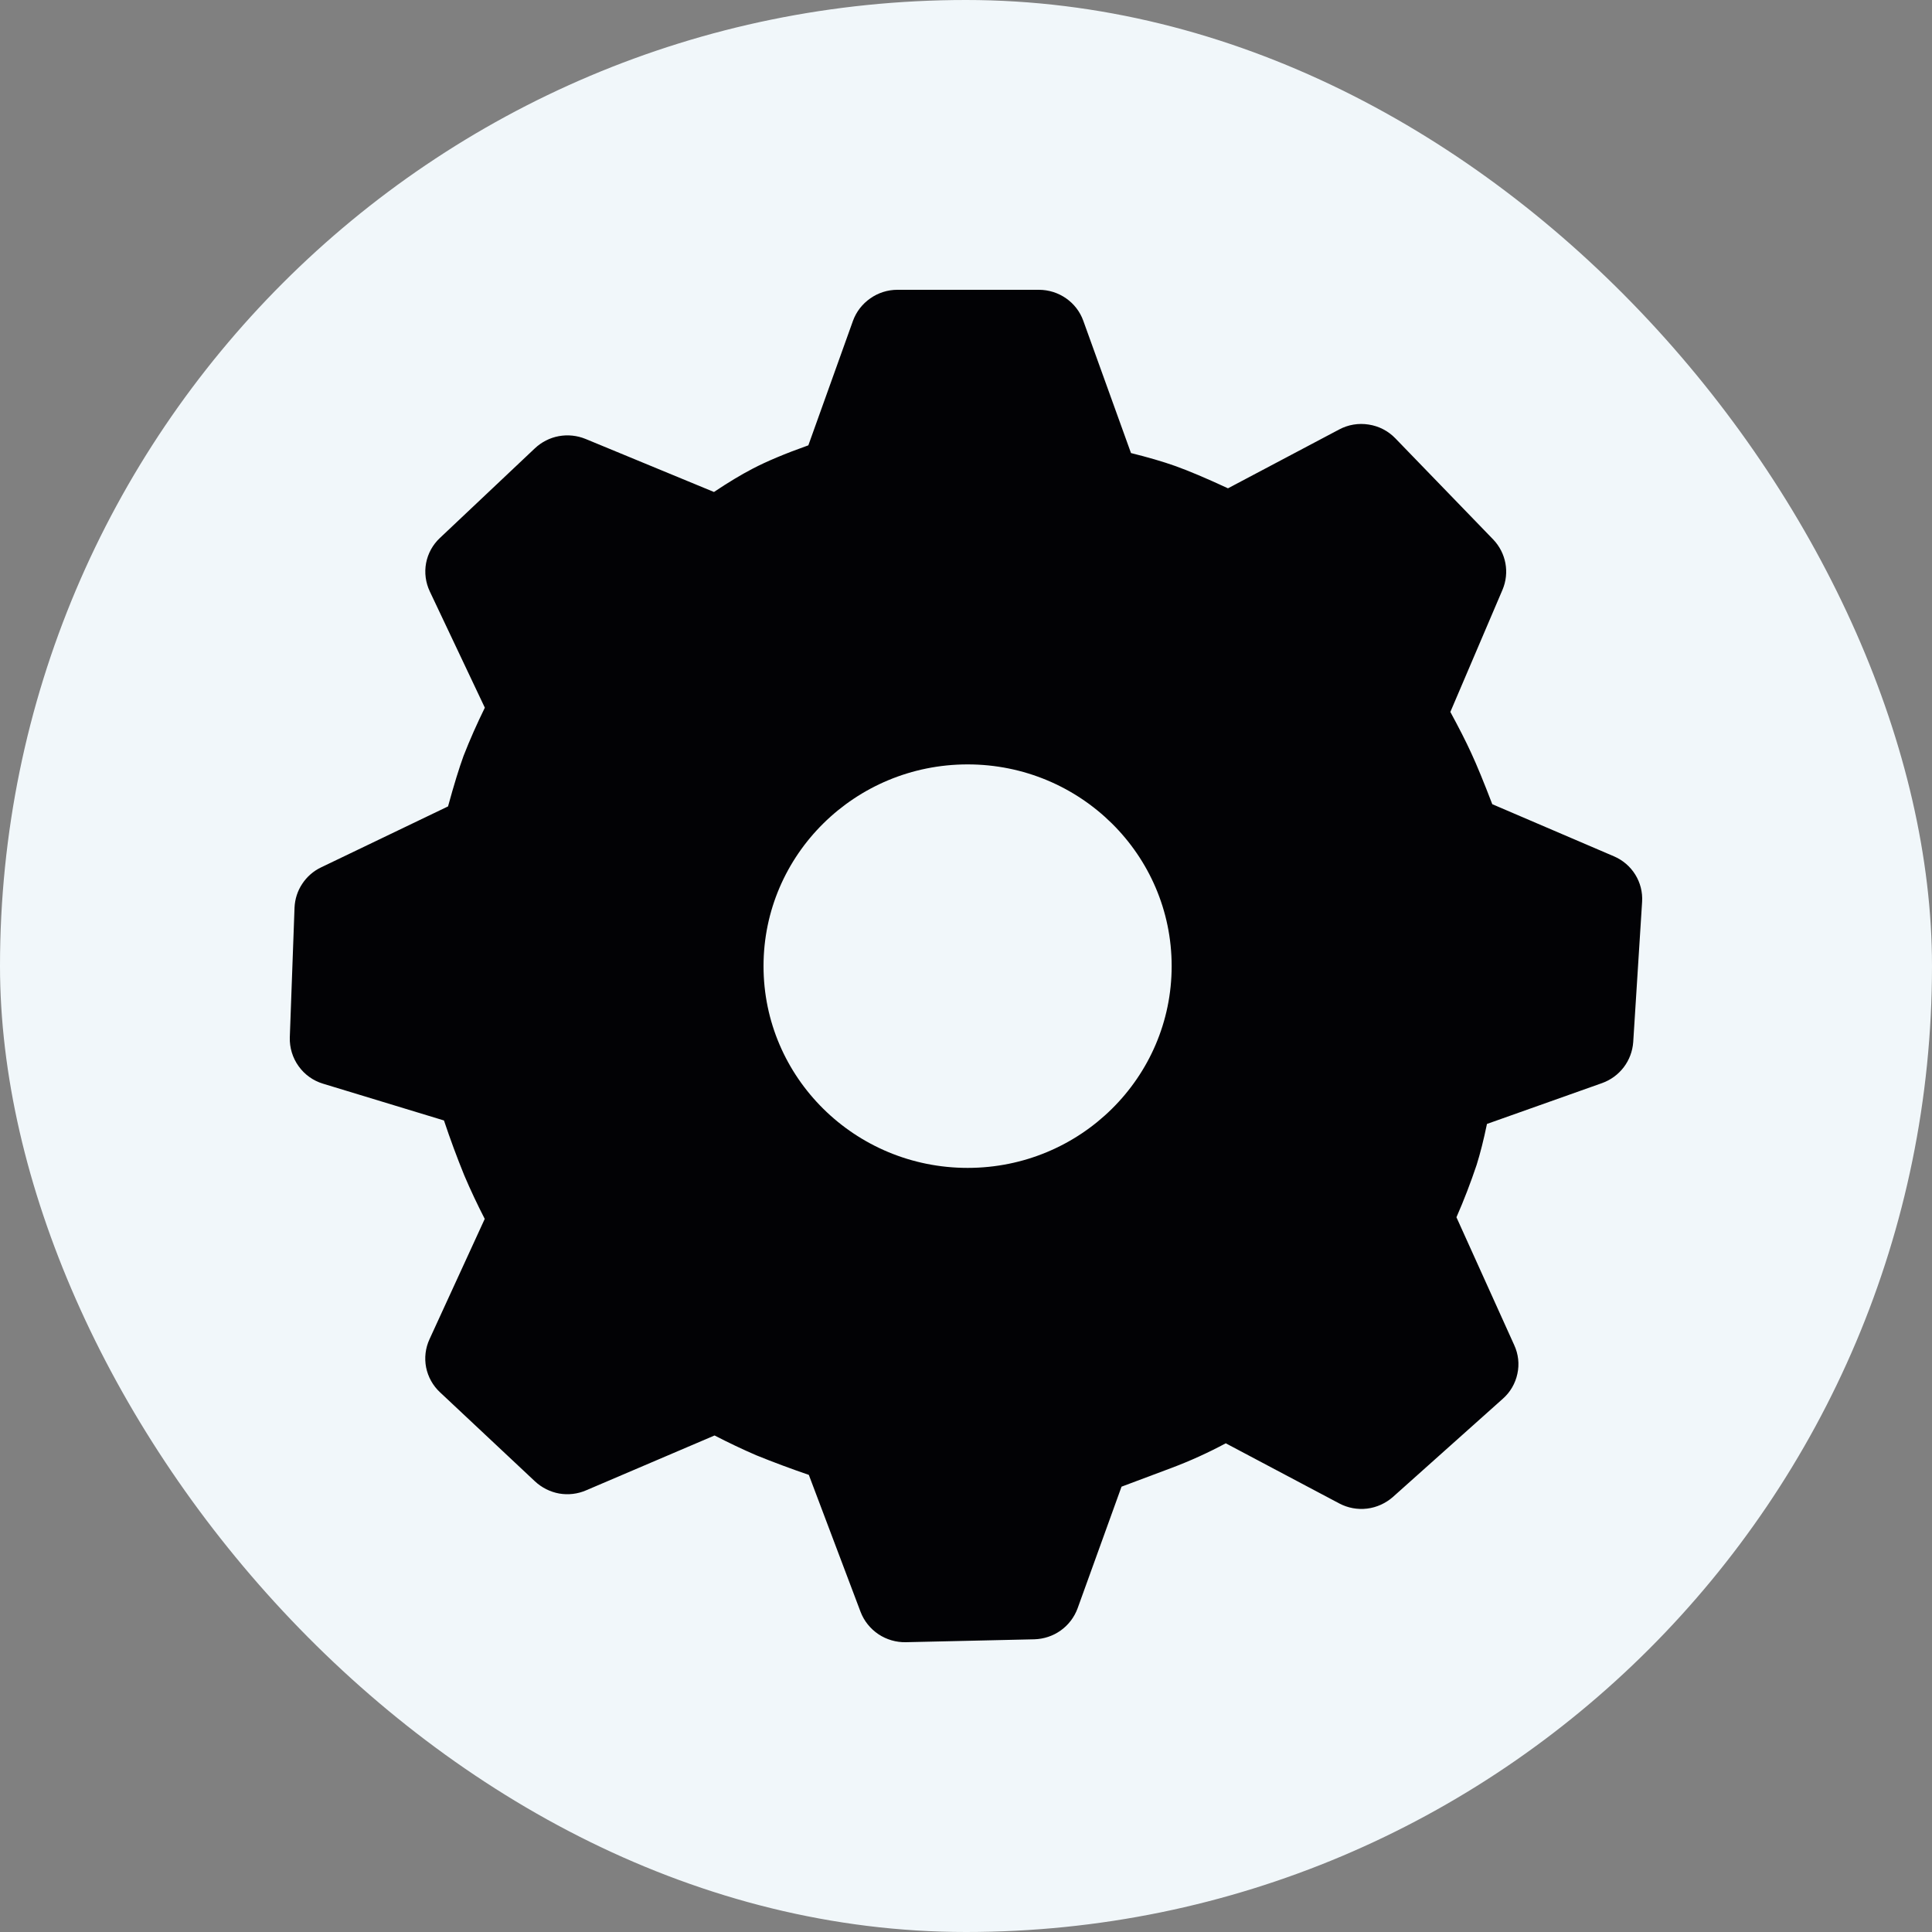
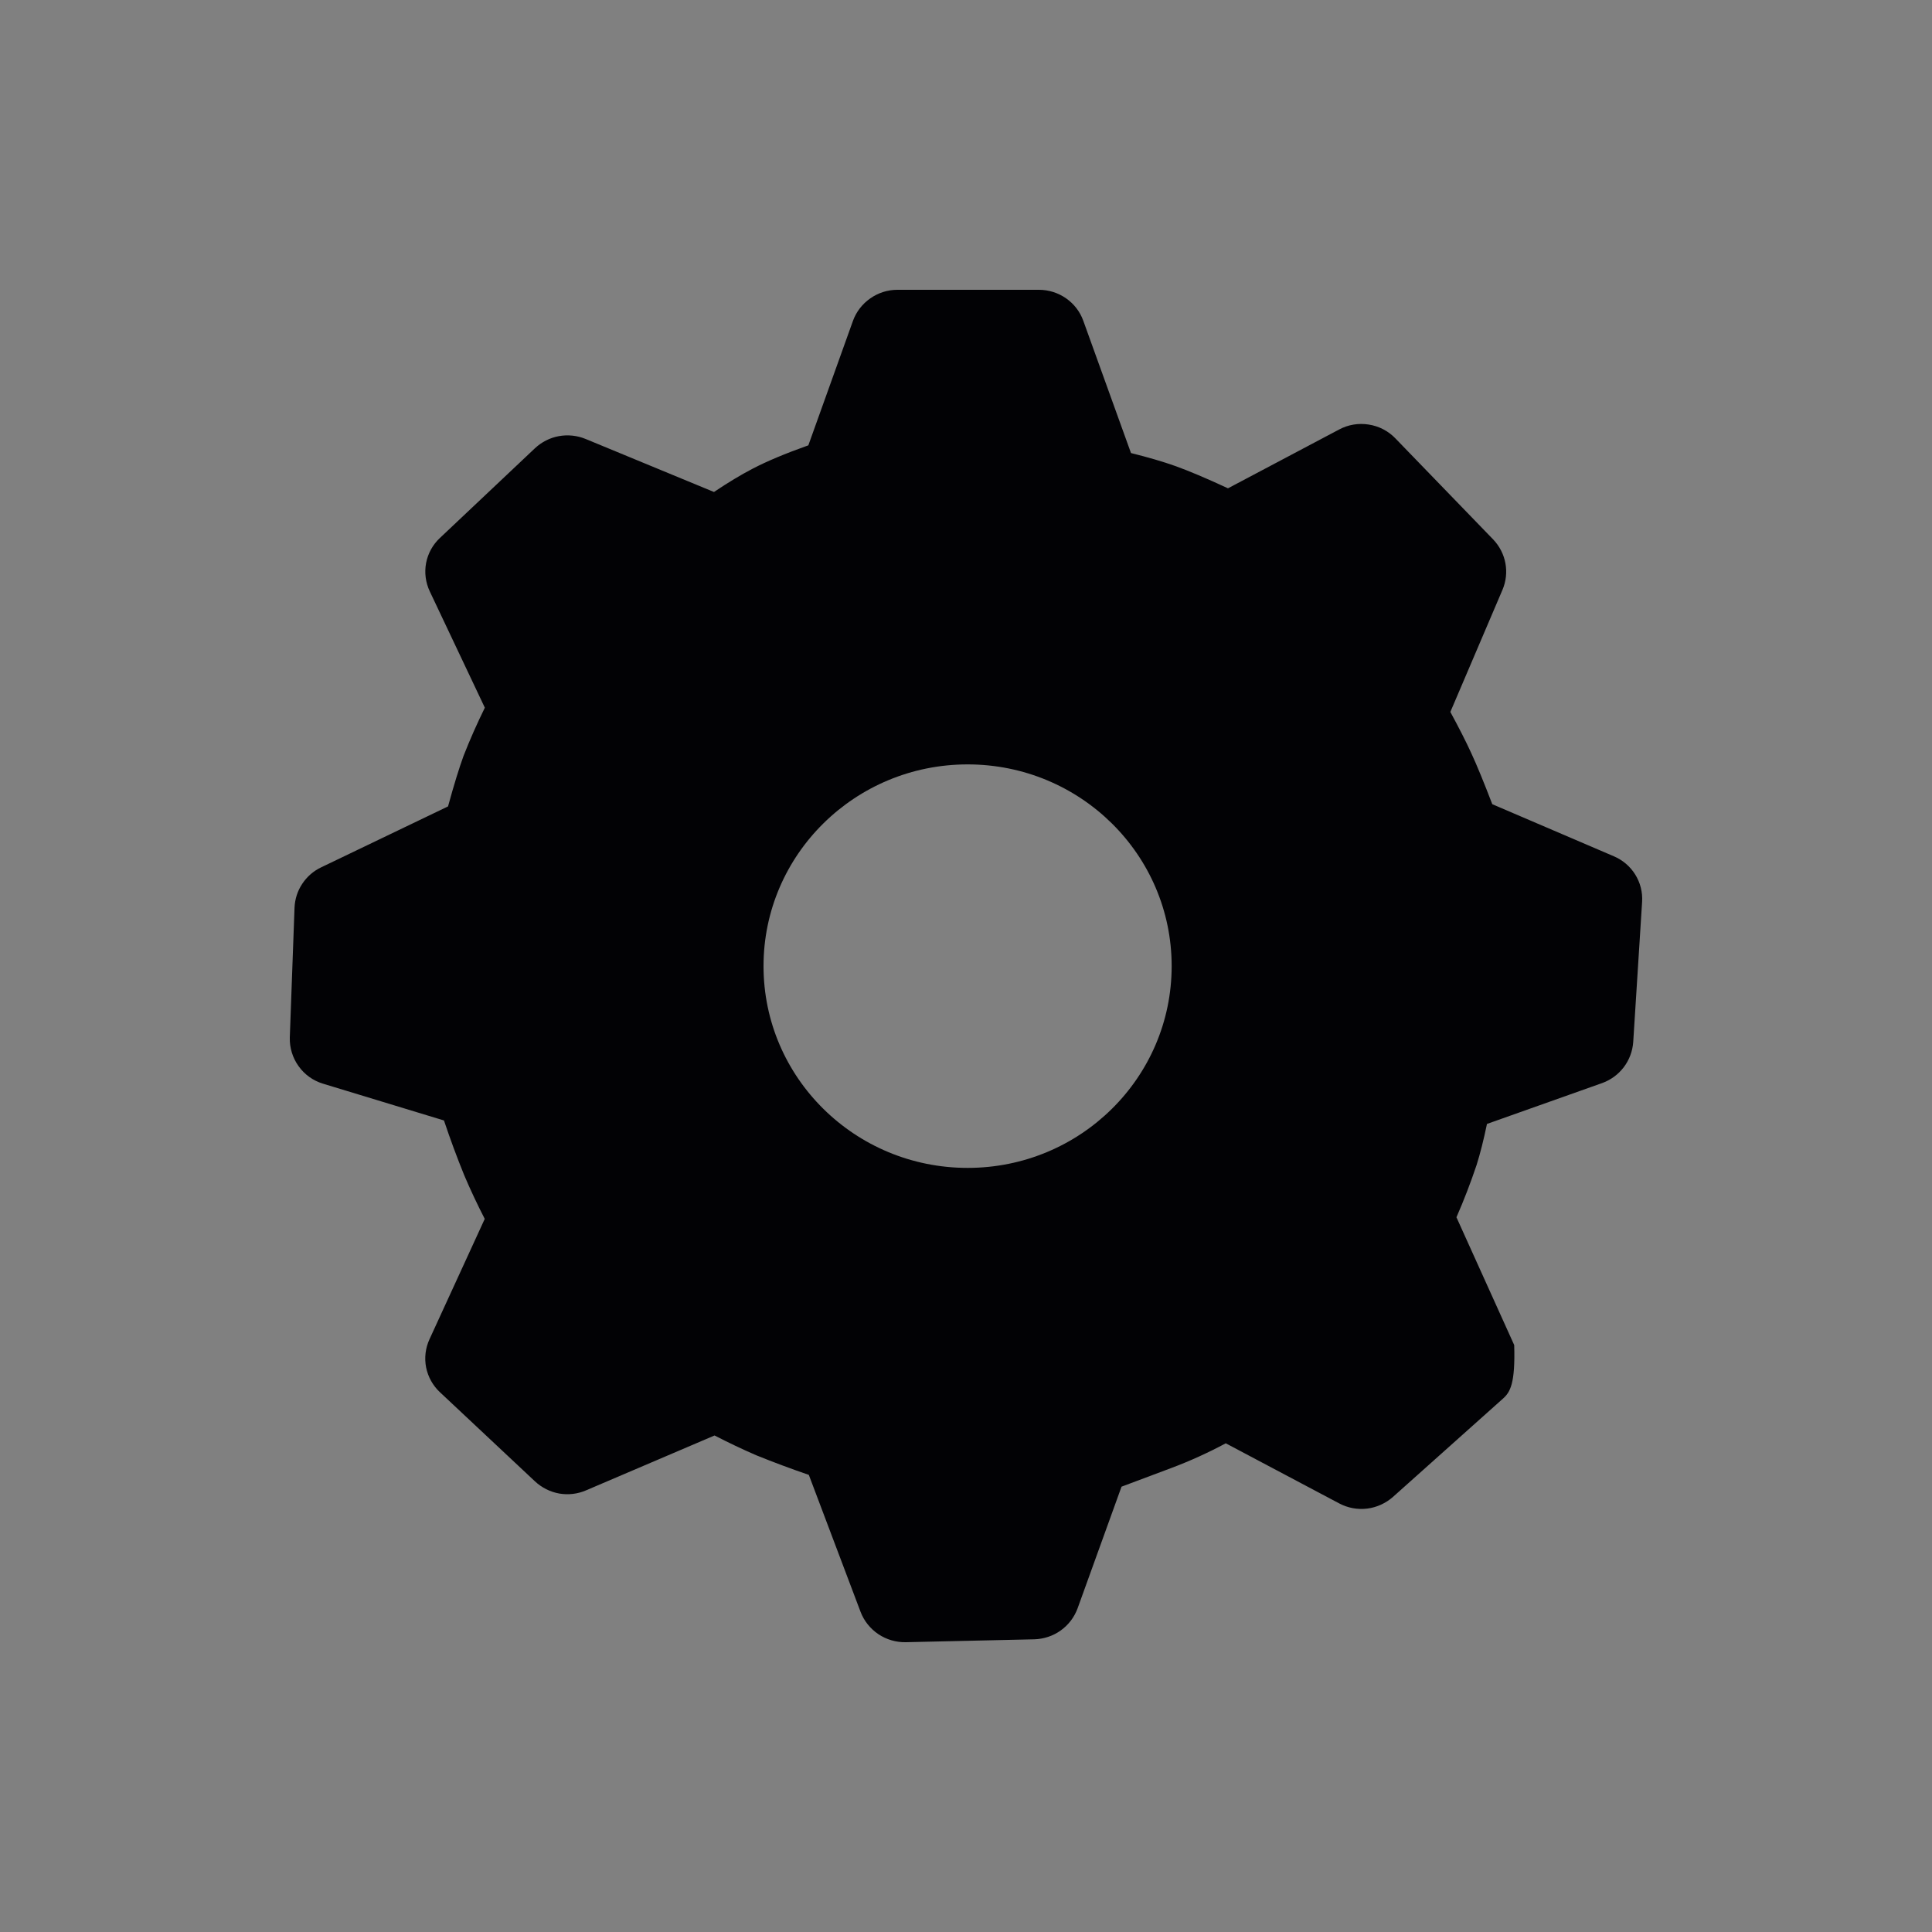
<svg xmlns="http://www.w3.org/2000/svg" width="20" height="20" viewBox="0 0 20 20" fill="none">
  <rect x="0" y="0" width="20" height="20" fill="#808080" stroke="none" />
-   <rect width="20" height="20" rx="10" fill="#F1F7FA" />
-   <path d="M10.755 3C10.96 3 11.145 3.128 11.214 3.32L11.708 4.69C11.885 4.734 12.037 4.778 12.166 4.824C12.306 4.874 12.488 4.951 12.712 5.055L13.863 4.446C13.956 4.396 14.064 4.378 14.169 4.395C14.274 4.411 14.371 4.461 14.445 4.538L15.457 5.584C15.591 5.724 15.629 5.927 15.554 6.105L15.014 7.37C15.103 7.534 15.175 7.675 15.229 7.793C15.288 7.92 15.361 8.098 15.448 8.325L16.706 8.864C16.895 8.944 17.012 9.133 16.999 9.336L16.907 10.788C16.9 10.883 16.866 10.973 16.809 11.048C16.752 11.123 16.674 11.18 16.585 11.212L15.393 11.635C15.359 11.799 15.323 11.941 15.286 12.059C15.224 12.243 15.155 12.424 15.077 12.601L15.675 13.924C15.718 14.017 15.73 14.121 15.708 14.221C15.687 14.321 15.634 14.412 15.558 14.479L14.42 15.496C14.345 15.562 14.251 15.605 14.152 15.617C14.052 15.629 13.951 15.61 13.863 15.563L12.689 14.941C12.506 15.039 12.317 15.125 12.122 15.198L11.61 15.39L11.155 16.65C11.121 16.742 11.06 16.822 10.98 16.879C10.9 16.936 10.805 16.967 10.707 16.97L9.377 17C9.276 17.002 9.177 16.973 9.093 16.917C9.01 16.861 8.945 16.781 8.909 16.687L8.373 15.268C8.19 15.205 8.009 15.138 7.829 15.065C7.683 15.002 7.539 14.933 7.397 14.86L6.067 15.428C5.979 15.466 5.883 15.477 5.789 15.461C5.695 15.444 5.608 15.4 5.538 15.335L4.554 14.412C4.481 14.344 4.431 14.254 4.411 14.155C4.392 14.057 4.404 13.955 4.446 13.864L5.018 12.618C4.942 12.47 4.871 12.32 4.806 12.167C4.73 11.98 4.66 11.791 4.596 11.599L3.343 11.218C3.241 11.187 3.153 11.124 3.091 11.037C3.029 10.951 2.997 10.846 3 10.74L3.049 9.395C3.053 9.307 3.08 9.222 3.129 9.149C3.177 9.076 3.244 9.017 3.324 8.979L4.638 8.348C4.699 8.125 4.753 7.95 4.799 7.824C4.865 7.655 4.939 7.489 5.019 7.326L4.449 6.122C4.406 6.031 4.392 5.928 4.411 5.828C4.43 5.729 4.48 5.638 4.554 5.569L5.537 4.641C5.606 4.576 5.692 4.532 5.785 4.515C5.878 4.498 5.974 4.508 6.062 4.544L7.391 5.093C7.537 4.995 7.67 4.915 7.791 4.852C7.934 4.777 8.126 4.696 8.368 4.61L8.83 3.321C8.864 3.227 8.927 3.146 9.009 3.089C9.091 3.031 9.189 3 9.289 3H10.755ZM10.017 7.913C8.85 7.913 7.904 8.848 7.904 10.001C7.904 11.155 8.85 12.09 10.017 12.09C11.184 12.09 12.129 11.155 12.129 10.001C12.129 8.848 11.184 7.913 10.017 7.913Z" fill="#020205" />
+   <path d="M10.755 3C10.96 3 11.145 3.128 11.214 3.32L11.708 4.69C11.885 4.734 12.037 4.778 12.166 4.824C12.306 4.874 12.488 4.951 12.712 5.055L13.863 4.446C13.956 4.396 14.064 4.378 14.169 4.395C14.274 4.411 14.371 4.461 14.445 4.538L15.457 5.584C15.591 5.724 15.629 5.927 15.554 6.105L15.014 7.37C15.103 7.534 15.175 7.675 15.229 7.793C15.288 7.92 15.361 8.098 15.448 8.325L16.706 8.864C16.895 8.944 17.012 9.133 16.999 9.336L16.907 10.788C16.9 10.883 16.866 10.973 16.809 11.048C16.752 11.123 16.674 11.18 16.585 11.212L15.393 11.635C15.359 11.799 15.323 11.941 15.286 12.059C15.224 12.243 15.155 12.424 15.077 12.601L15.675 13.924C15.687 14.321 15.634 14.412 15.558 14.479L14.42 15.496C14.345 15.562 14.251 15.605 14.152 15.617C14.052 15.629 13.951 15.61 13.863 15.563L12.689 14.941C12.506 15.039 12.317 15.125 12.122 15.198L11.61 15.39L11.155 16.65C11.121 16.742 11.06 16.822 10.98 16.879C10.9 16.936 10.805 16.967 10.707 16.97L9.377 17C9.276 17.002 9.177 16.973 9.093 16.917C9.01 16.861 8.945 16.781 8.909 16.687L8.373 15.268C8.19 15.205 8.009 15.138 7.829 15.065C7.683 15.002 7.539 14.933 7.397 14.86L6.067 15.428C5.979 15.466 5.883 15.477 5.789 15.461C5.695 15.444 5.608 15.4 5.538 15.335L4.554 14.412C4.481 14.344 4.431 14.254 4.411 14.155C4.392 14.057 4.404 13.955 4.446 13.864L5.018 12.618C4.942 12.47 4.871 12.32 4.806 12.167C4.73 11.98 4.66 11.791 4.596 11.599L3.343 11.218C3.241 11.187 3.153 11.124 3.091 11.037C3.029 10.951 2.997 10.846 3 10.74L3.049 9.395C3.053 9.307 3.08 9.222 3.129 9.149C3.177 9.076 3.244 9.017 3.324 8.979L4.638 8.348C4.699 8.125 4.753 7.95 4.799 7.824C4.865 7.655 4.939 7.489 5.019 7.326L4.449 6.122C4.406 6.031 4.392 5.928 4.411 5.828C4.43 5.729 4.48 5.638 4.554 5.569L5.537 4.641C5.606 4.576 5.692 4.532 5.785 4.515C5.878 4.498 5.974 4.508 6.062 4.544L7.391 5.093C7.537 4.995 7.67 4.915 7.791 4.852C7.934 4.777 8.126 4.696 8.368 4.61L8.83 3.321C8.864 3.227 8.927 3.146 9.009 3.089C9.091 3.031 9.189 3 9.289 3H10.755ZM10.017 7.913C8.85 7.913 7.904 8.848 7.904 10.001C7.904 11.155 8.85 12.09 10.017 12.09C11.184 12.09 12.129 11.155 12.129 10.001C12.129 8.848 11.184 7.913 10.017 7.913Z" fill="#020205" />
</svg>